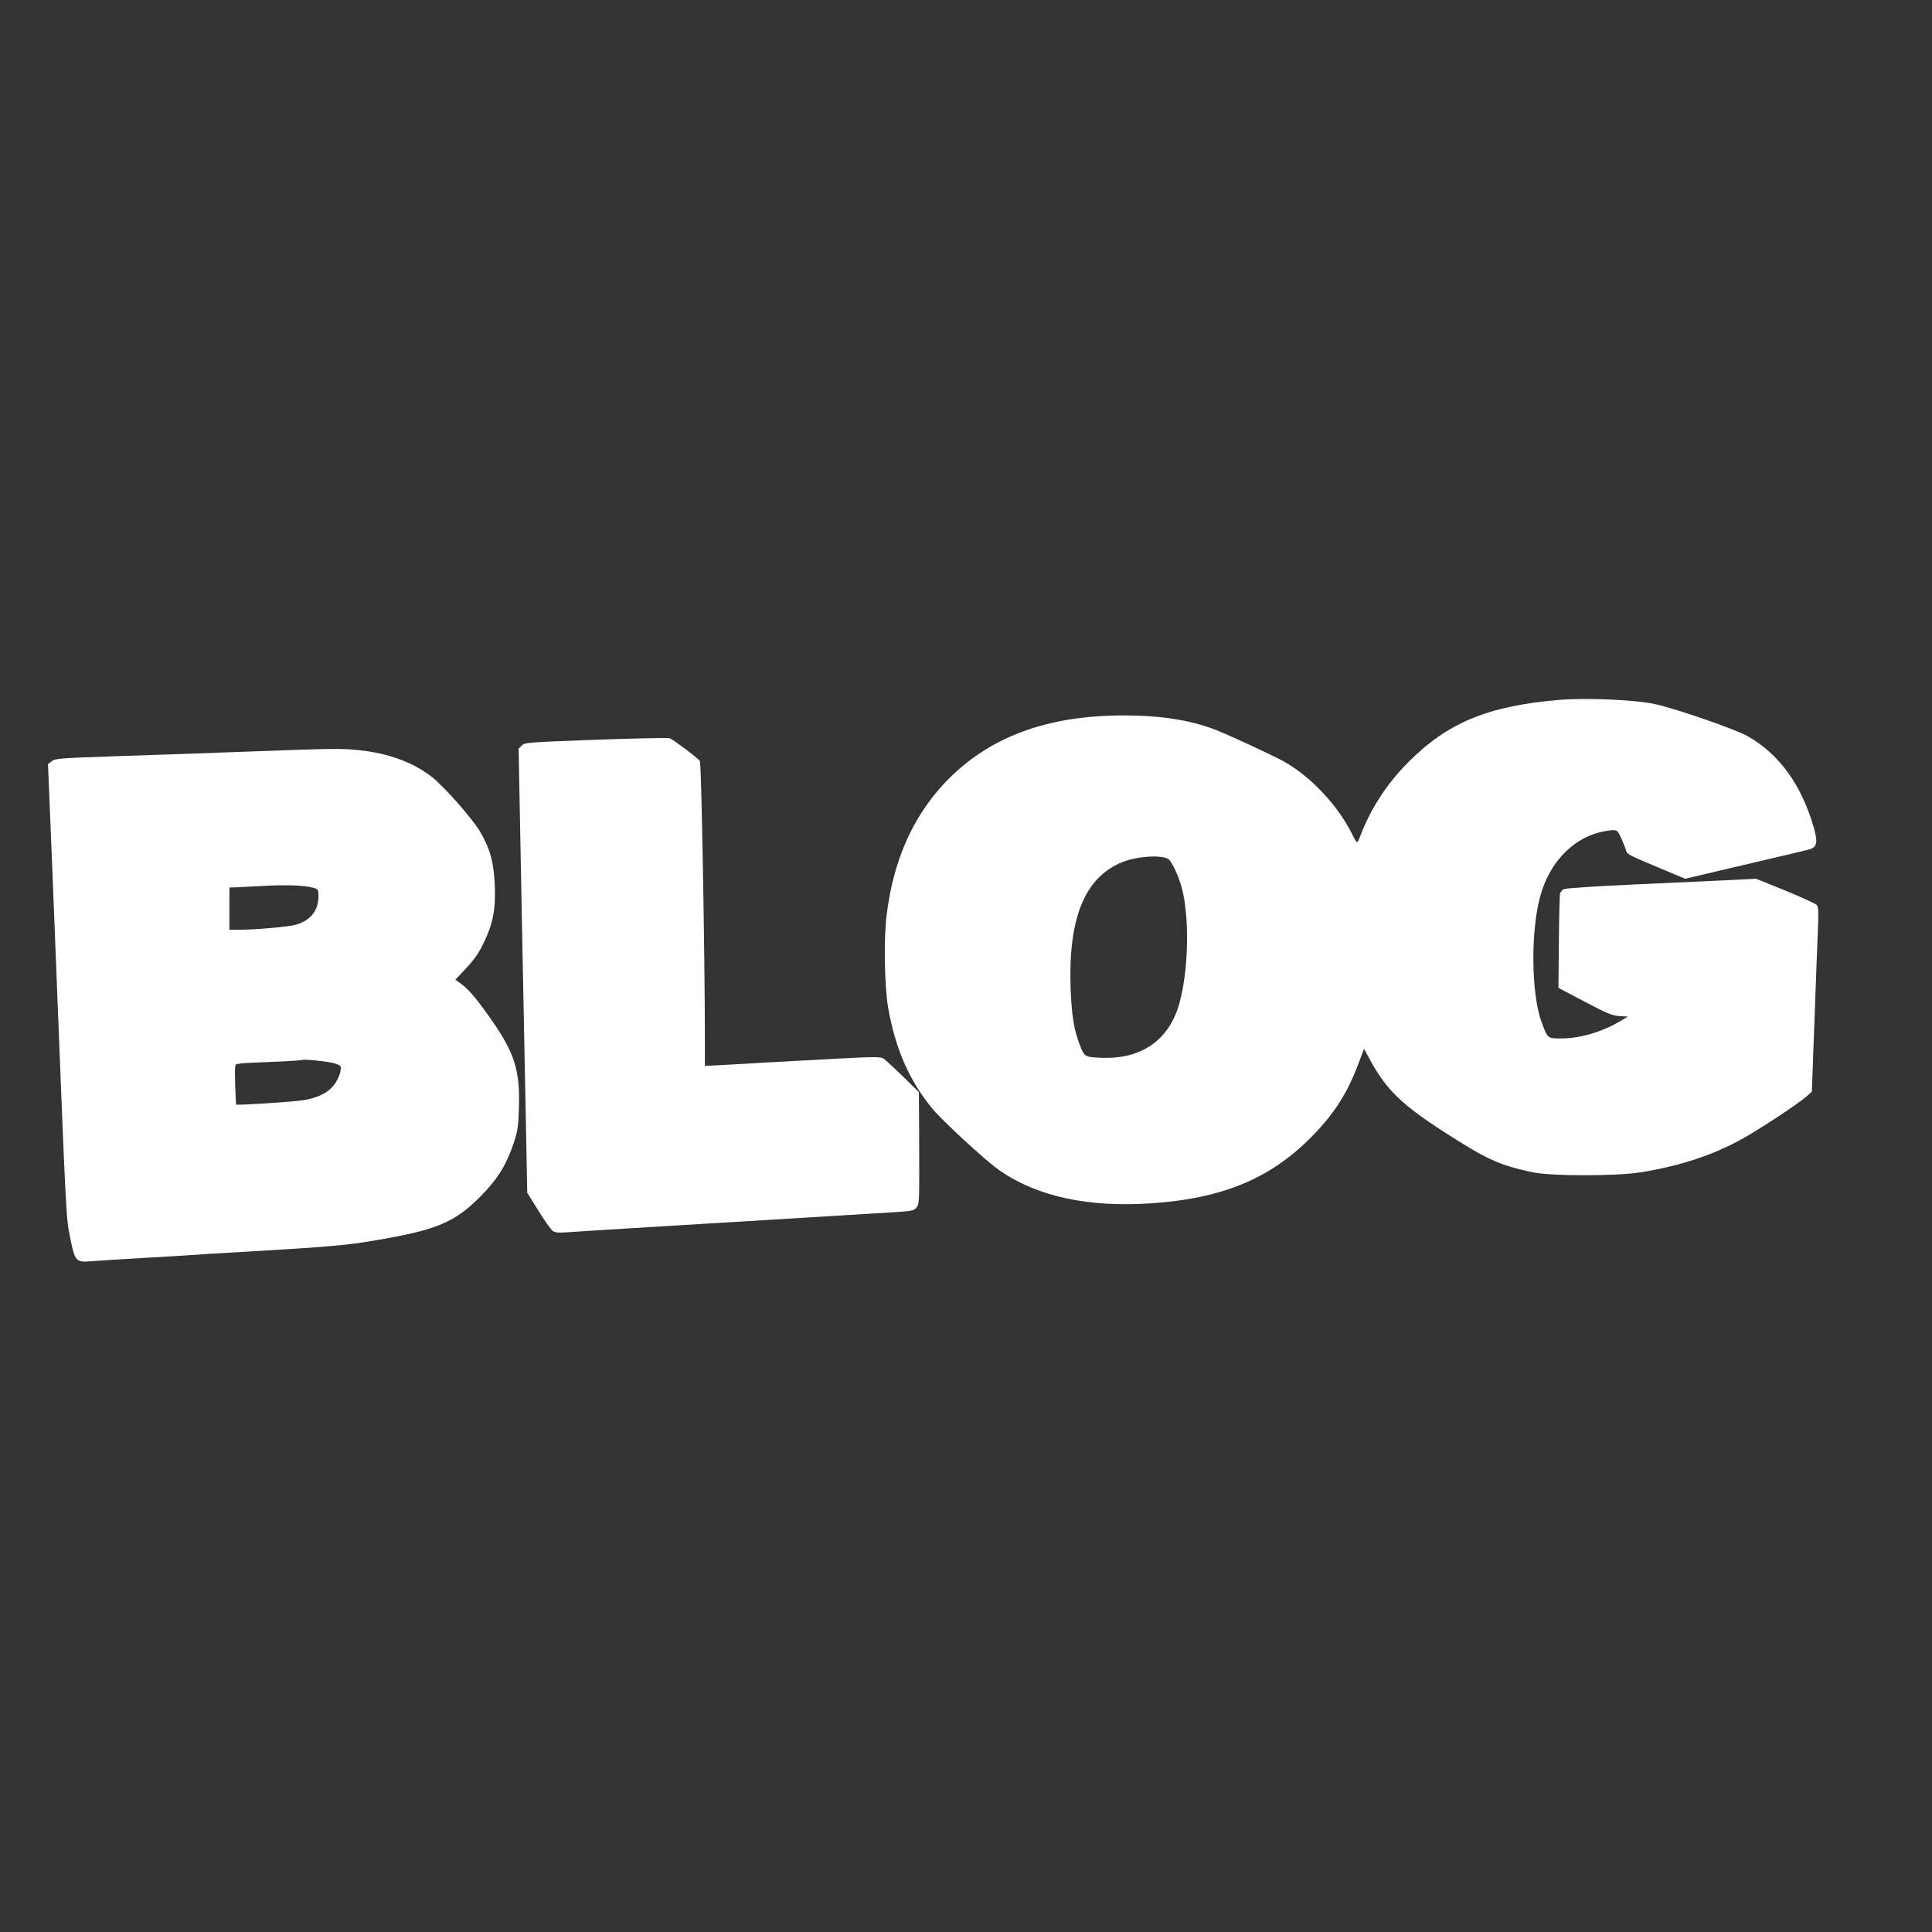
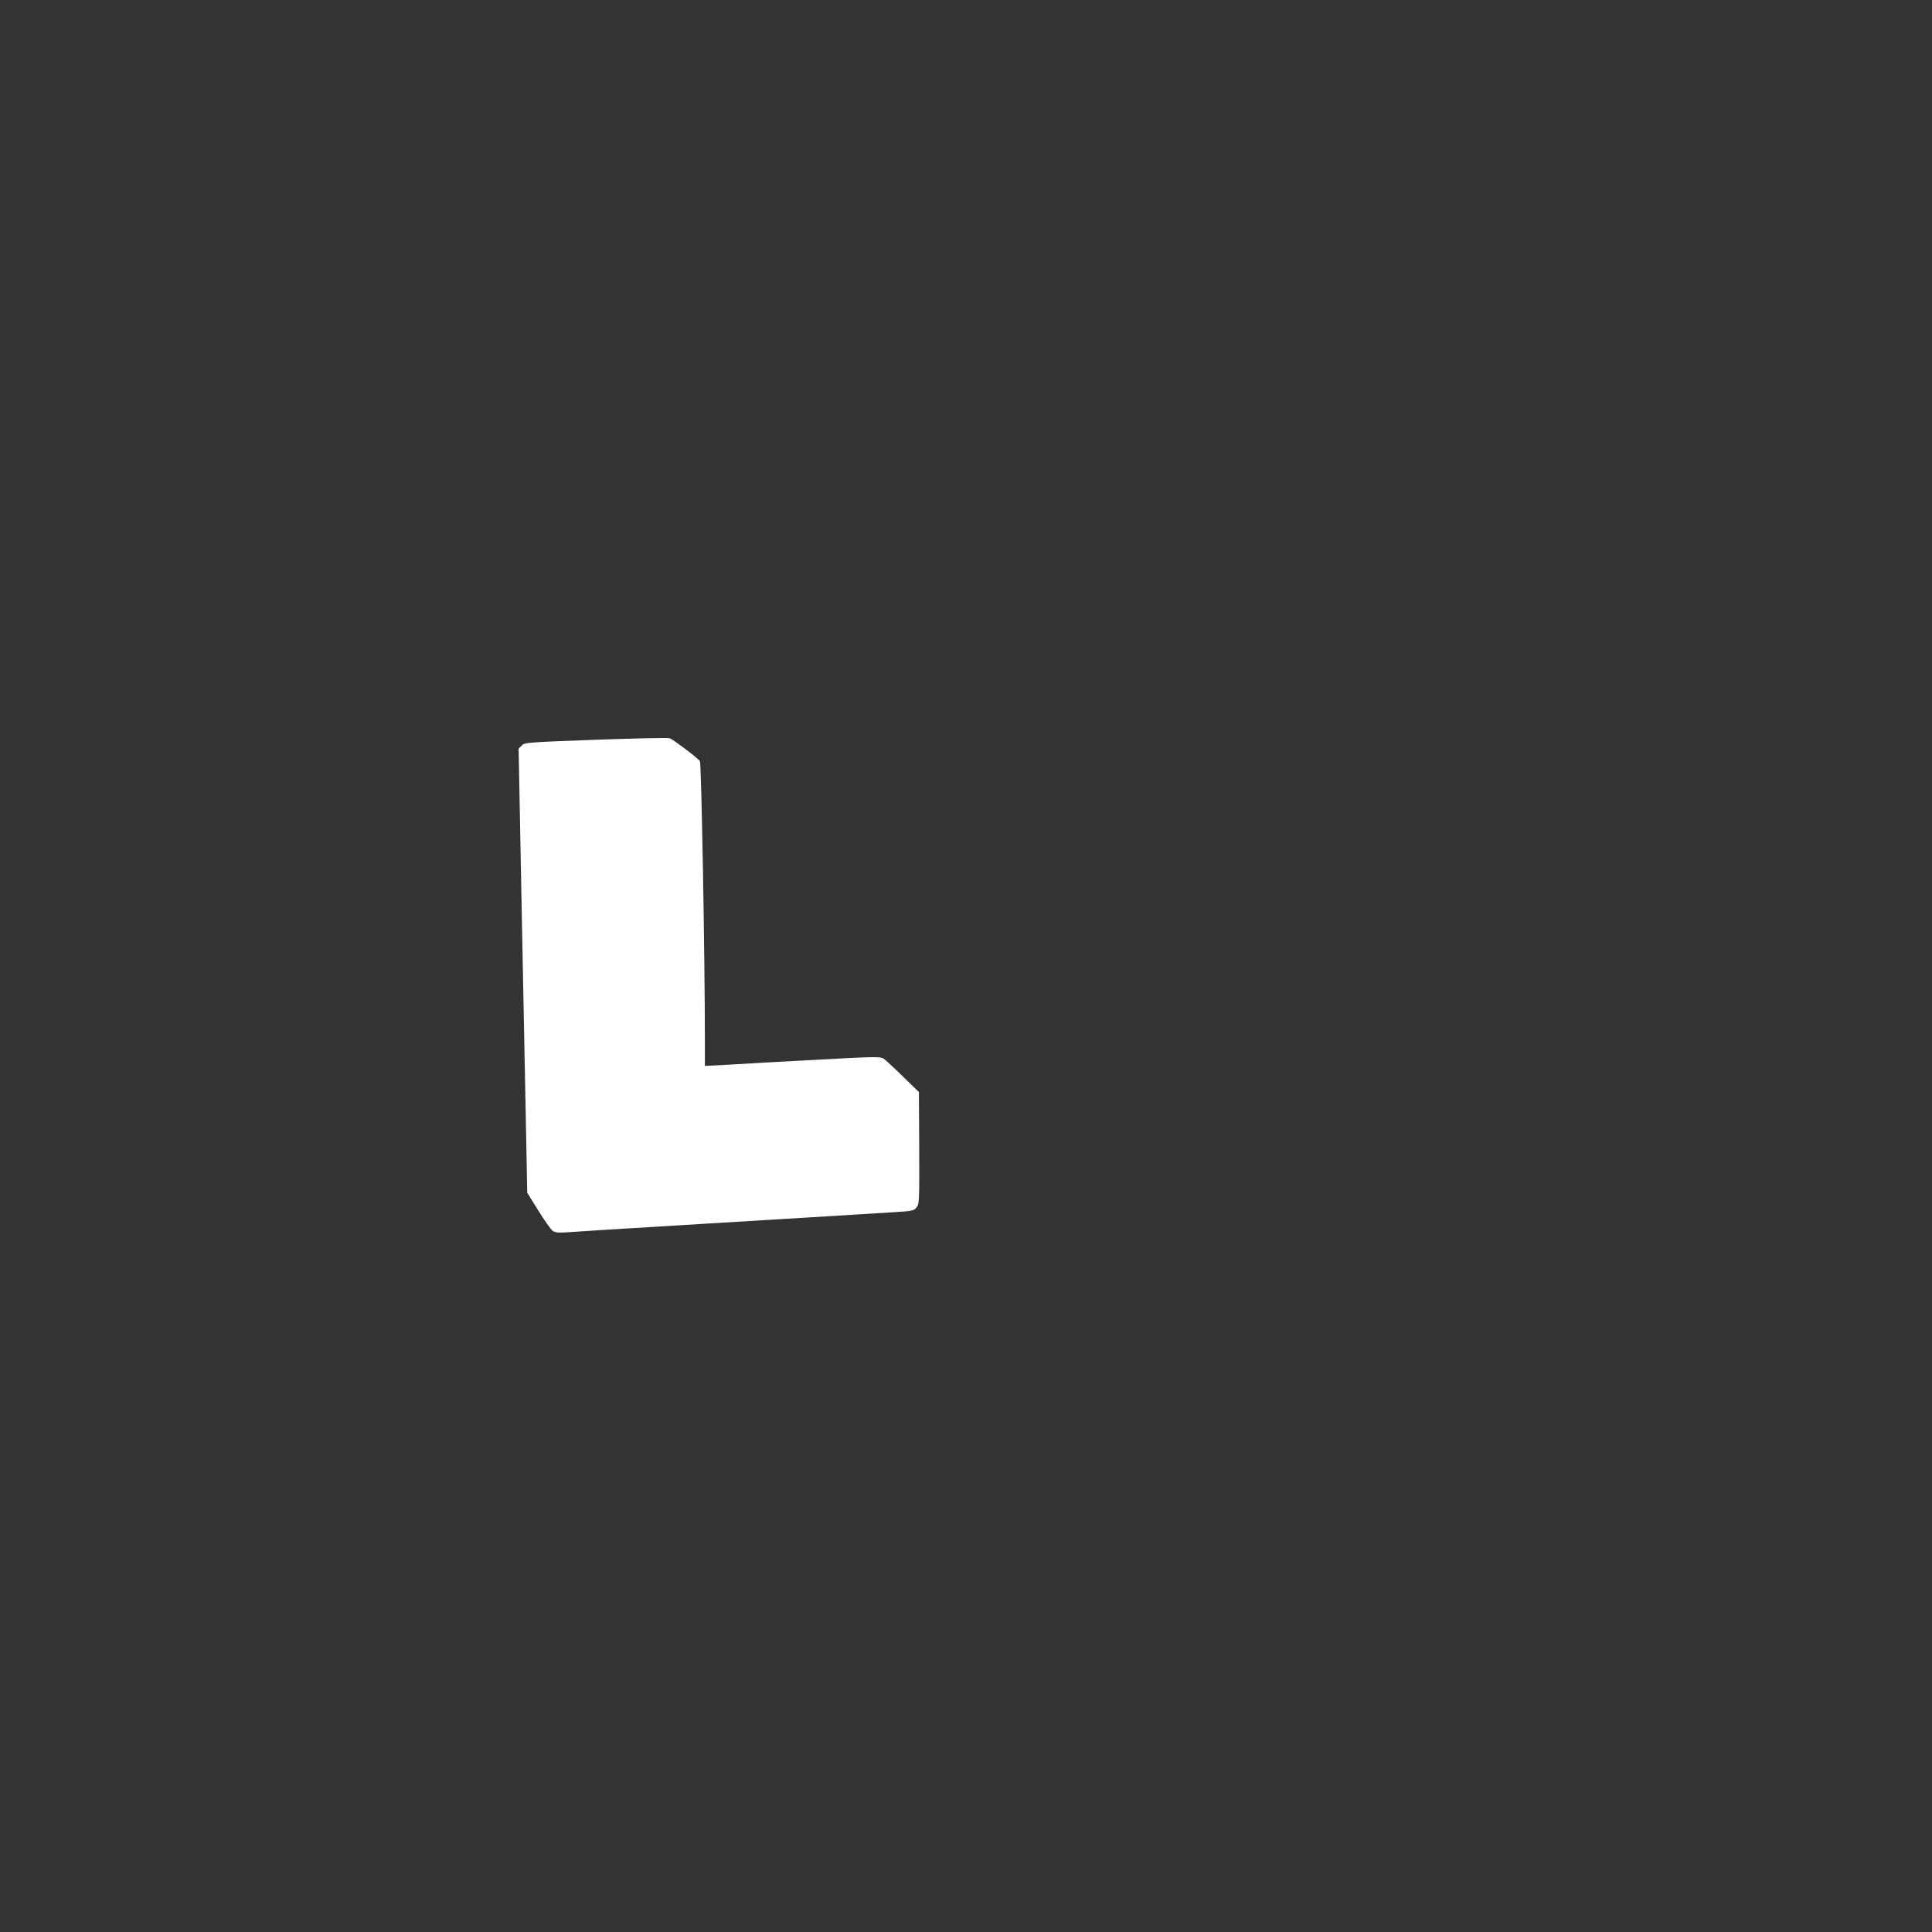
<svg xmlns="http://www.w3.org/2000/svg" version="1.0" width="1280pt" height="1280pt" viewBox="0 0 1280 1280" preserveAspectRatio="xMidYMid meet">
  <rect x="0" y="0" width="1280" height="1280" fill="#333333" stroke="none" />
  <g transform="translate(0,1280) scale(0.1,-0.1)" fill="#ffffff" stroke="none">
-     <path d="M10330 8163 c-472 -40 -738 -150 -1000 -413 -139 -139 -249 -308 -315 -482 -10 -27 -21 -48 -24 -48 -4 0 -17 21 -30 48 -93 192 -275 386 -455 487 -67 37 -326 158 -431 201 -173 71 -373 104 -632 104 -512 0 -897 -145 -1182 -445 -215 -228 -343 -518 -387 -879 -20 -157 -14 -470 10 -611 47 -270 139 -483 293 -670 66 -80 354 -346 442 -407 252 -176 591 -249 1013 -220 462 32 775 160 1044 427 156 155 248 295 324 498 l37 99 41 -76 c105 -193 208 -294 484 -472 287 -185 367 -222 588 -270 122 -27 553 -27 720 -1 259 42 480 114 675 223 115 64 362 227 419 276 l40 35 17 464 c9 255 20 529 23 609 5 110 3 150 -6 163 -7 9 -101 52 -208 96 l-195 79 -180 -9 c-99 -5 -382 -18 -629 -29 -246 -11 -457 -25 -467 -31 -10 -5 -21 -20 -24 -32 -2 -12 -6 -157 -7 -322 l-3 -300 175 -92 c150 -79 183 -92 230 -95 l55 -3 -48 -29 c-123 -73 -267 -116 -397 -116 -86 0 -86 -1 -126 107 -70 185 -74 609 -8 841 60 213 206 369 389 417 33 8 73 15 91 15 29 0 33 -5 57 -57 14 -32 28 -68 31 -80 8 -24 12 -26 231 -118 l160 -67 390 92 c214 50 406 95 426 101 58 15 65 44 35 149 -81 281 -229 485 -438 603 -81 46 -460 177 -608 211 -131 30 -456 44 -640 29z m-2582 -1061 c27 -35 62 -112 81 -182 53 -192 46 -551 -16 -770 -69 -243 -253 -370 -520 -358 -108 5 -109 6 -142 93 -37 97 -52 198 -58 370 -16 468 96 736 347 835 105 41 280 48 308 12z" />
    <path d="M3946 7899 c-449 -17 -470 -18 -489 -38 l-21 -21 22 -1152 c13 -634 26 -1296 29 -1471 l6 -319 74 -119 c40 -65 83 -125 95 -134 16 -11 38 -13 83 -10 33 3 357 23 720 45 699 42 1246 76 1459 89 119 7 131 10 148 31 19 23 19 42 18 395 l-2 370 -107 104 c-58 57 -116 110 -128 118 -19 12 -59 12 -310 -1 -158 -9 -333 -18 -388 -21 -55 -3 -134 -7 -175 -10 -41 -2 -128 -7 -192 -11 l-118 -6 0 179 c0 536 -23 1829 -33 1841 -19 24 -178 143 -200 151 -12 4 -233 -1 -491 -10z" />
-     <path d="M1630 7820 c-256 -10 -644 -23 -863 -30 -372 -13 -400 -15 -424 -33 l-25 -20 6 -146 c8 -174 28 -686 56 -1391 58 -1468 58 -1469 85 -1601 31 -156 39 -164 140 -155 38 3 187 13 330 21 143 8 292 17 330 20 39 3 187 12 330 20 594 35 702 45 885 76 412 70 529 118 700 289 112 112 174 210 221 350 29 85 33 110 37 241 8 255 -30 370 -203 612 -92 129 -136 179 -194 219 l-24 17 72 77 c53 57 84 101 116 168 62 129 79 217 73 380 -6 151 -31 244 -98 357 -52 88 -244 305 -322 364 -127 97 -288 155 -479 175 -123 12 -163 12 -749 -10z m443 -901 c36 -10 37 -11 37 -57 -1 -95 -51 -159 -148 -188 -46 -14 -269 -34 -384 -34 l-58 0 0 140 0 140 38 1 c20 1 100 5 177 9 155 9 280 5 338 -11z m130 -1161 c27 -5 51 -16 53 -23 10 -25 -18 -97 -52 -134 -41 -46 -106 -76 -194 -90 -65 -11 -440 -35 -445 -29 -2 2 -5 63 -7 136 -3 114 -2 132 12 133 8 0 23 2 32 4 10 2 102 6 205 10 104 4 190 10 193 12 7 7 147 -6 203 -19z" />
  </g>
</svg>